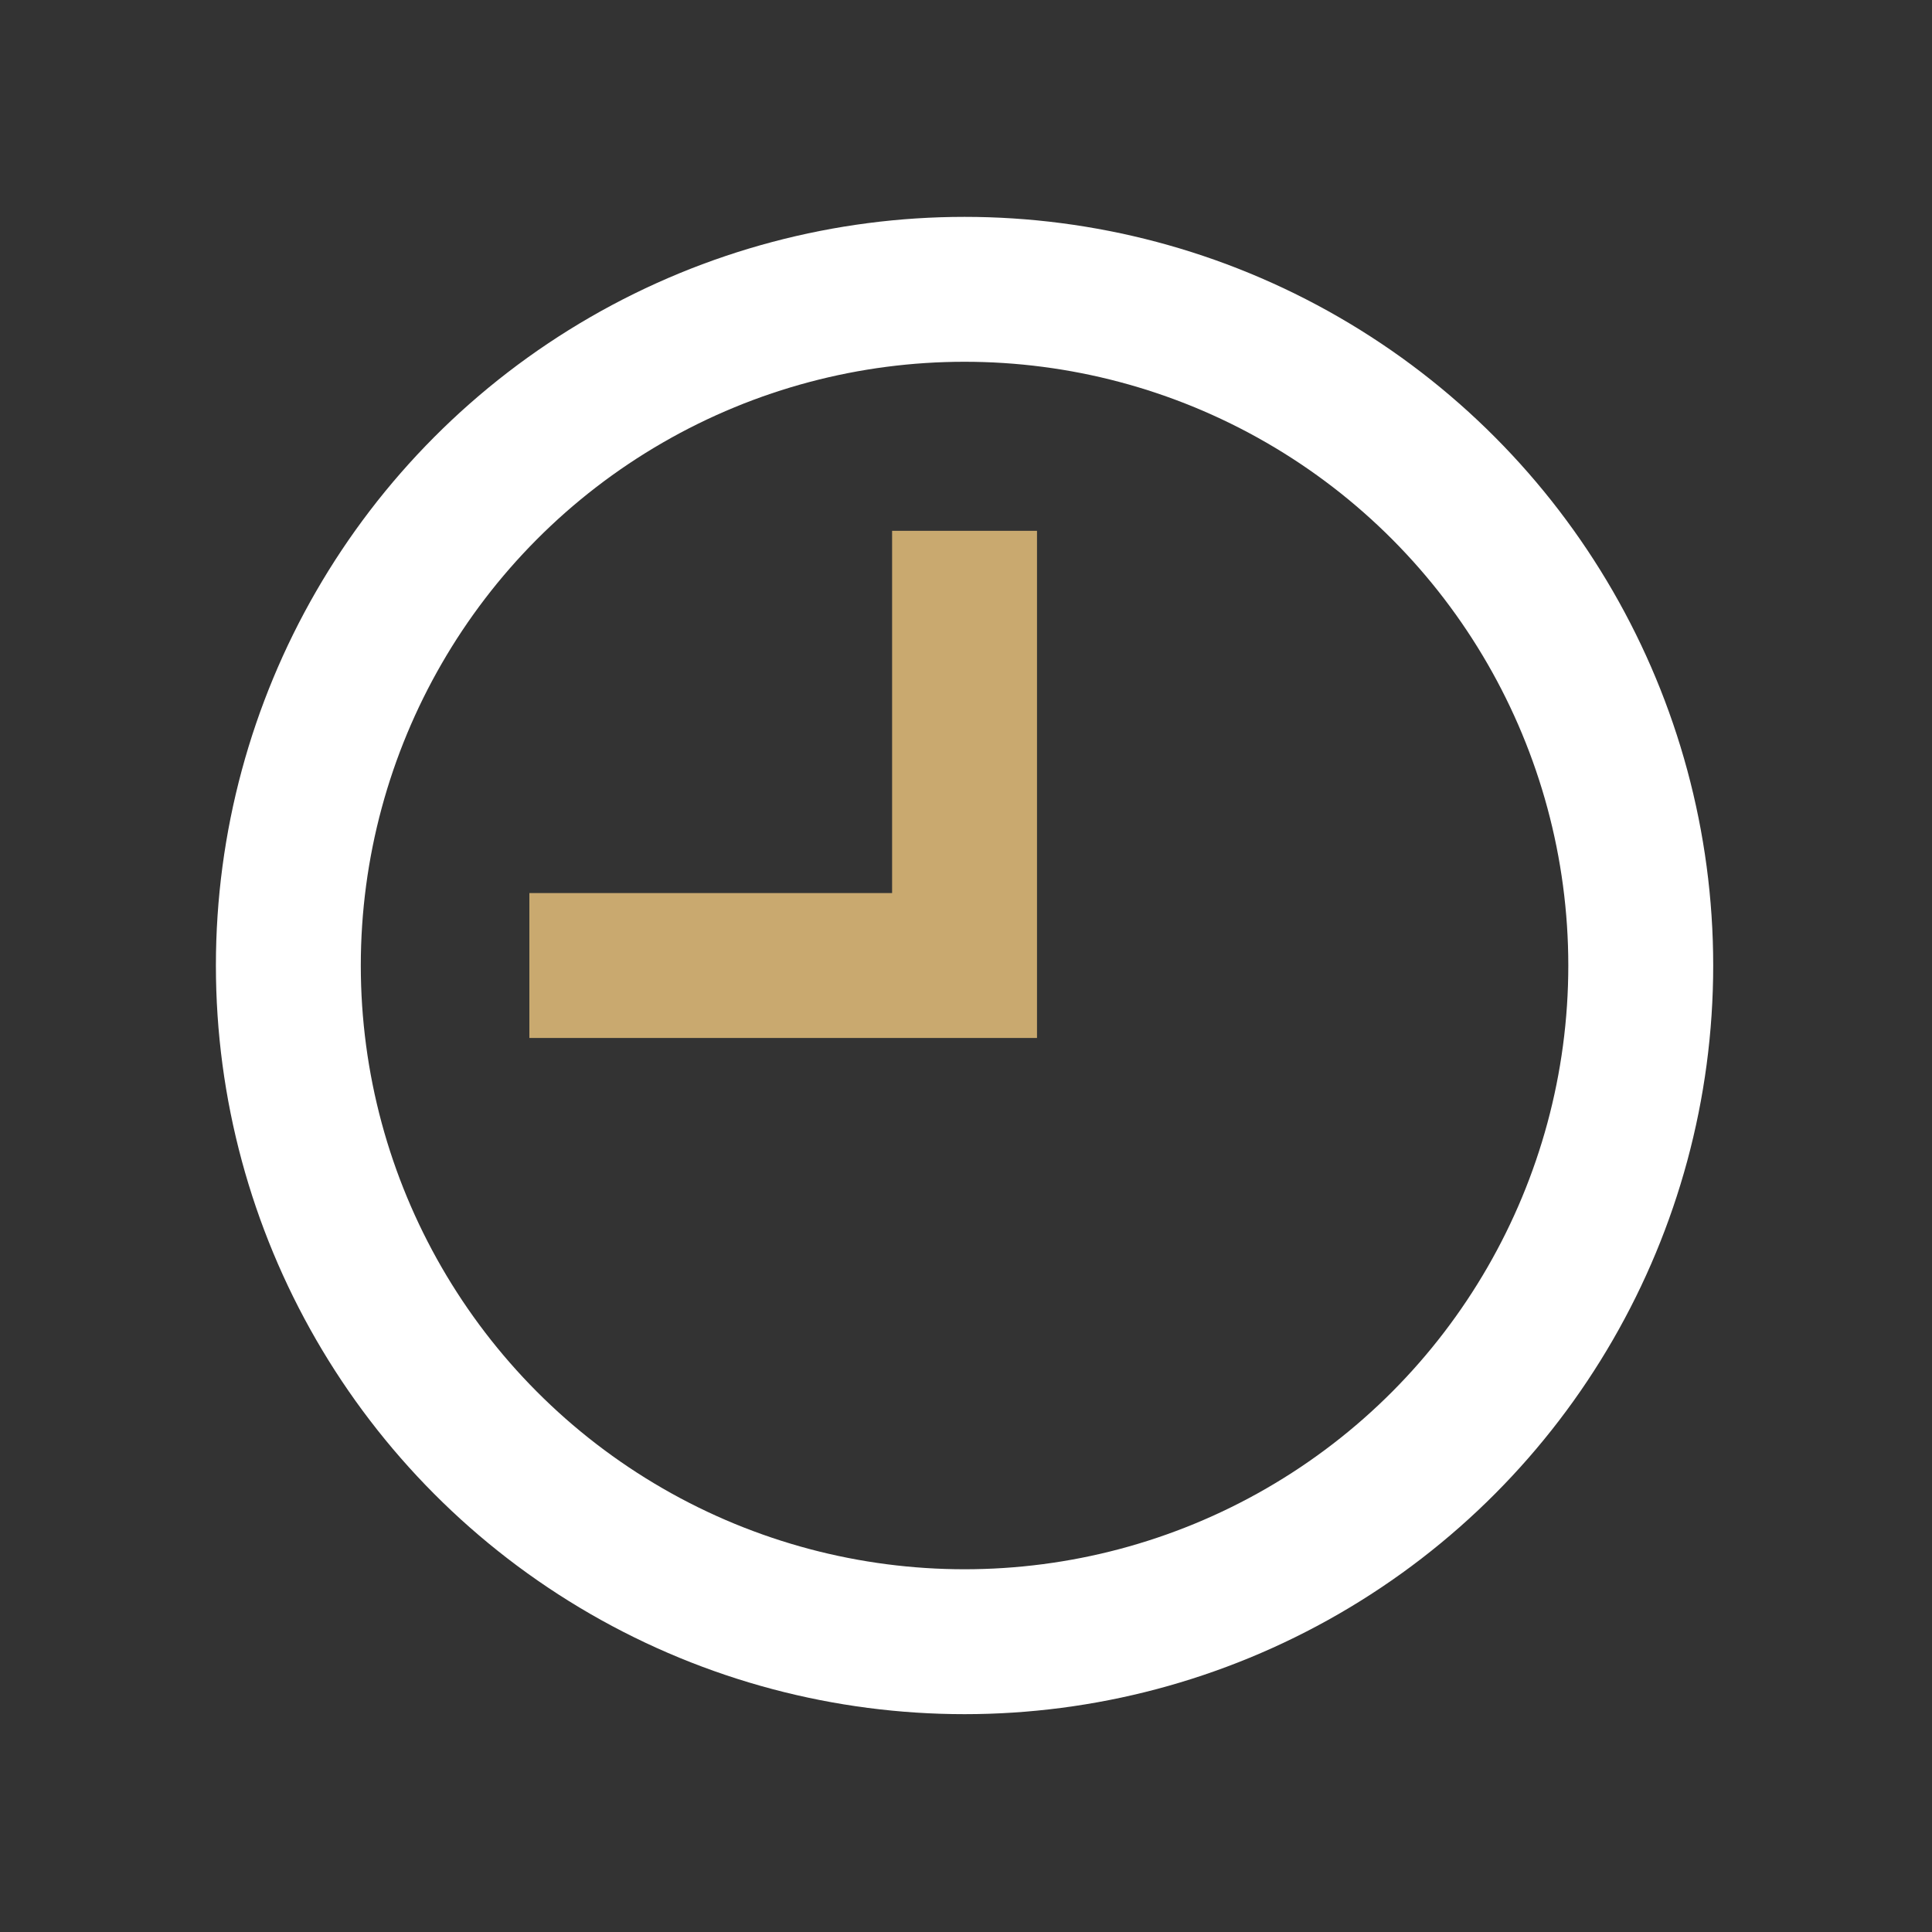
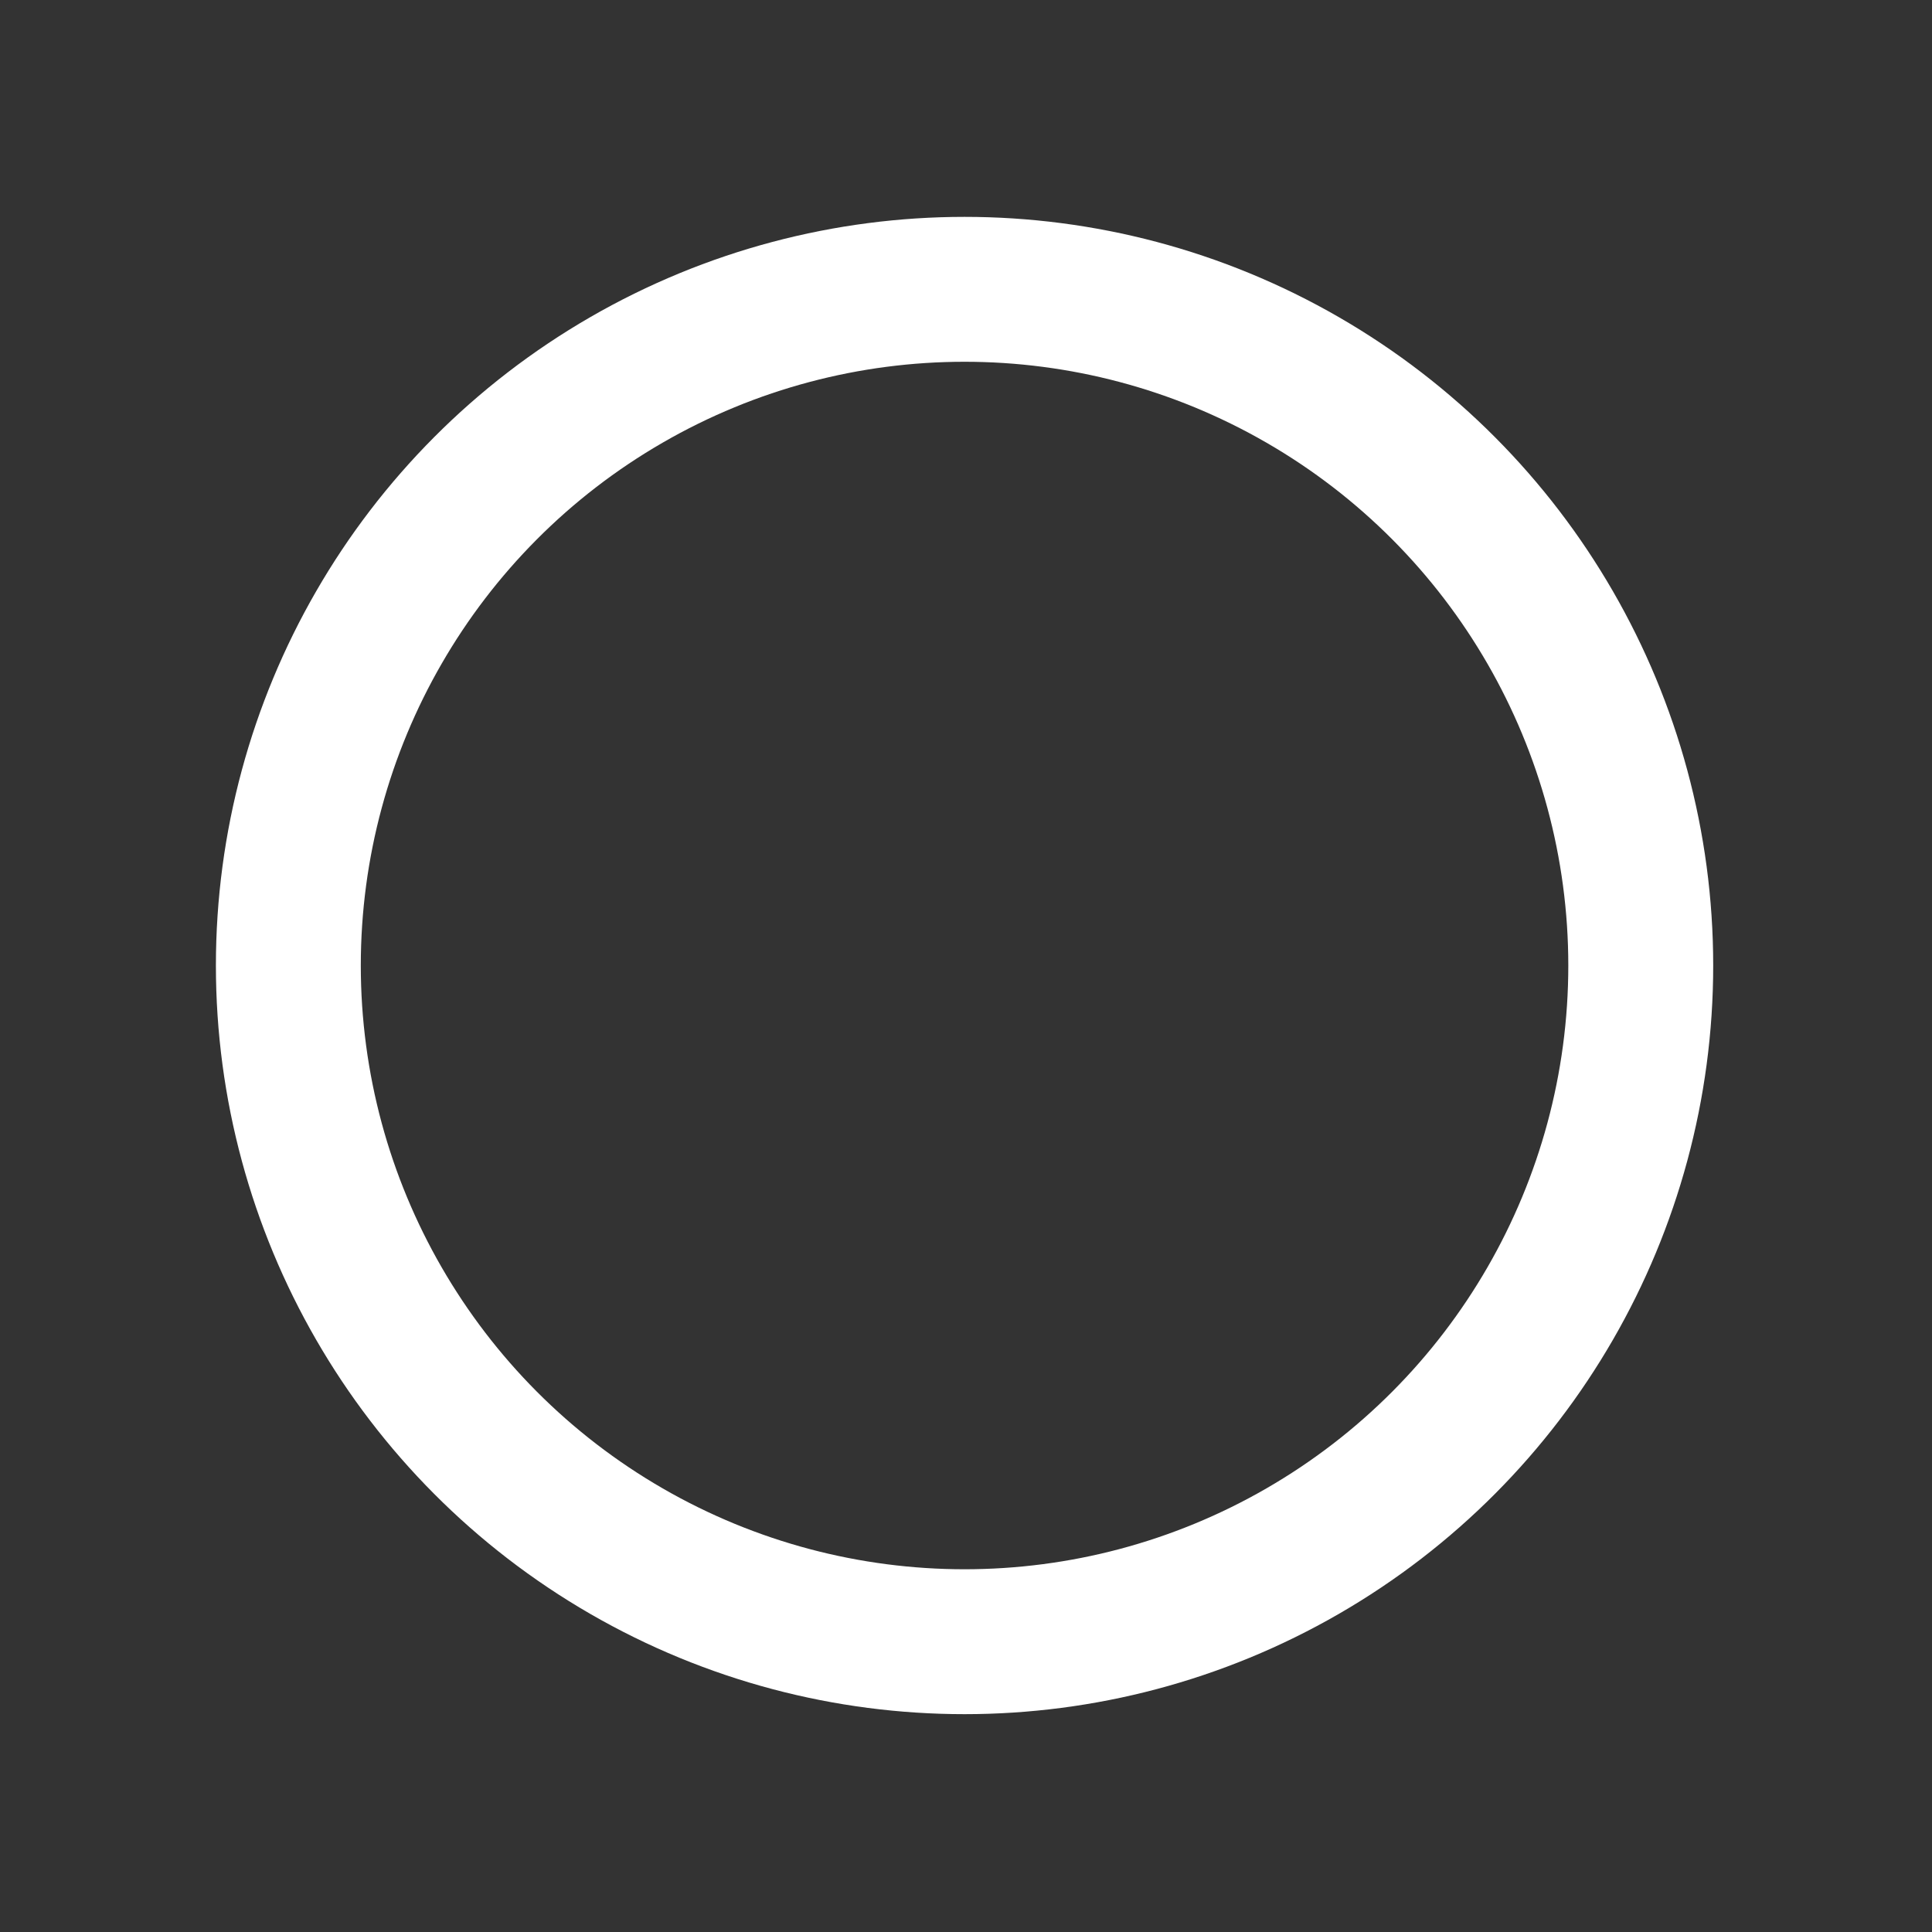
<svg xmlns="http://www.w3.org/2000/svg" id="ikony" viewBox="0 0 80 80">
  <rect x="0" y="0" width="80" height="80" fill="#333333" stroke="none" />
  <g>
    <circle cx="39.94" cy="39.98" r="28" style="fill: none;stroke: #fff;stroke-miterlimit: 10;stroke-width: 6px" />
-     <polyline points="21.92 39.98 39.94 39.98 39.94 21.98" style="fill: none;stroke: #c9a96f;stroke-miterlimit: 10;stroke-width: 6px" />
  </g>
</svg>